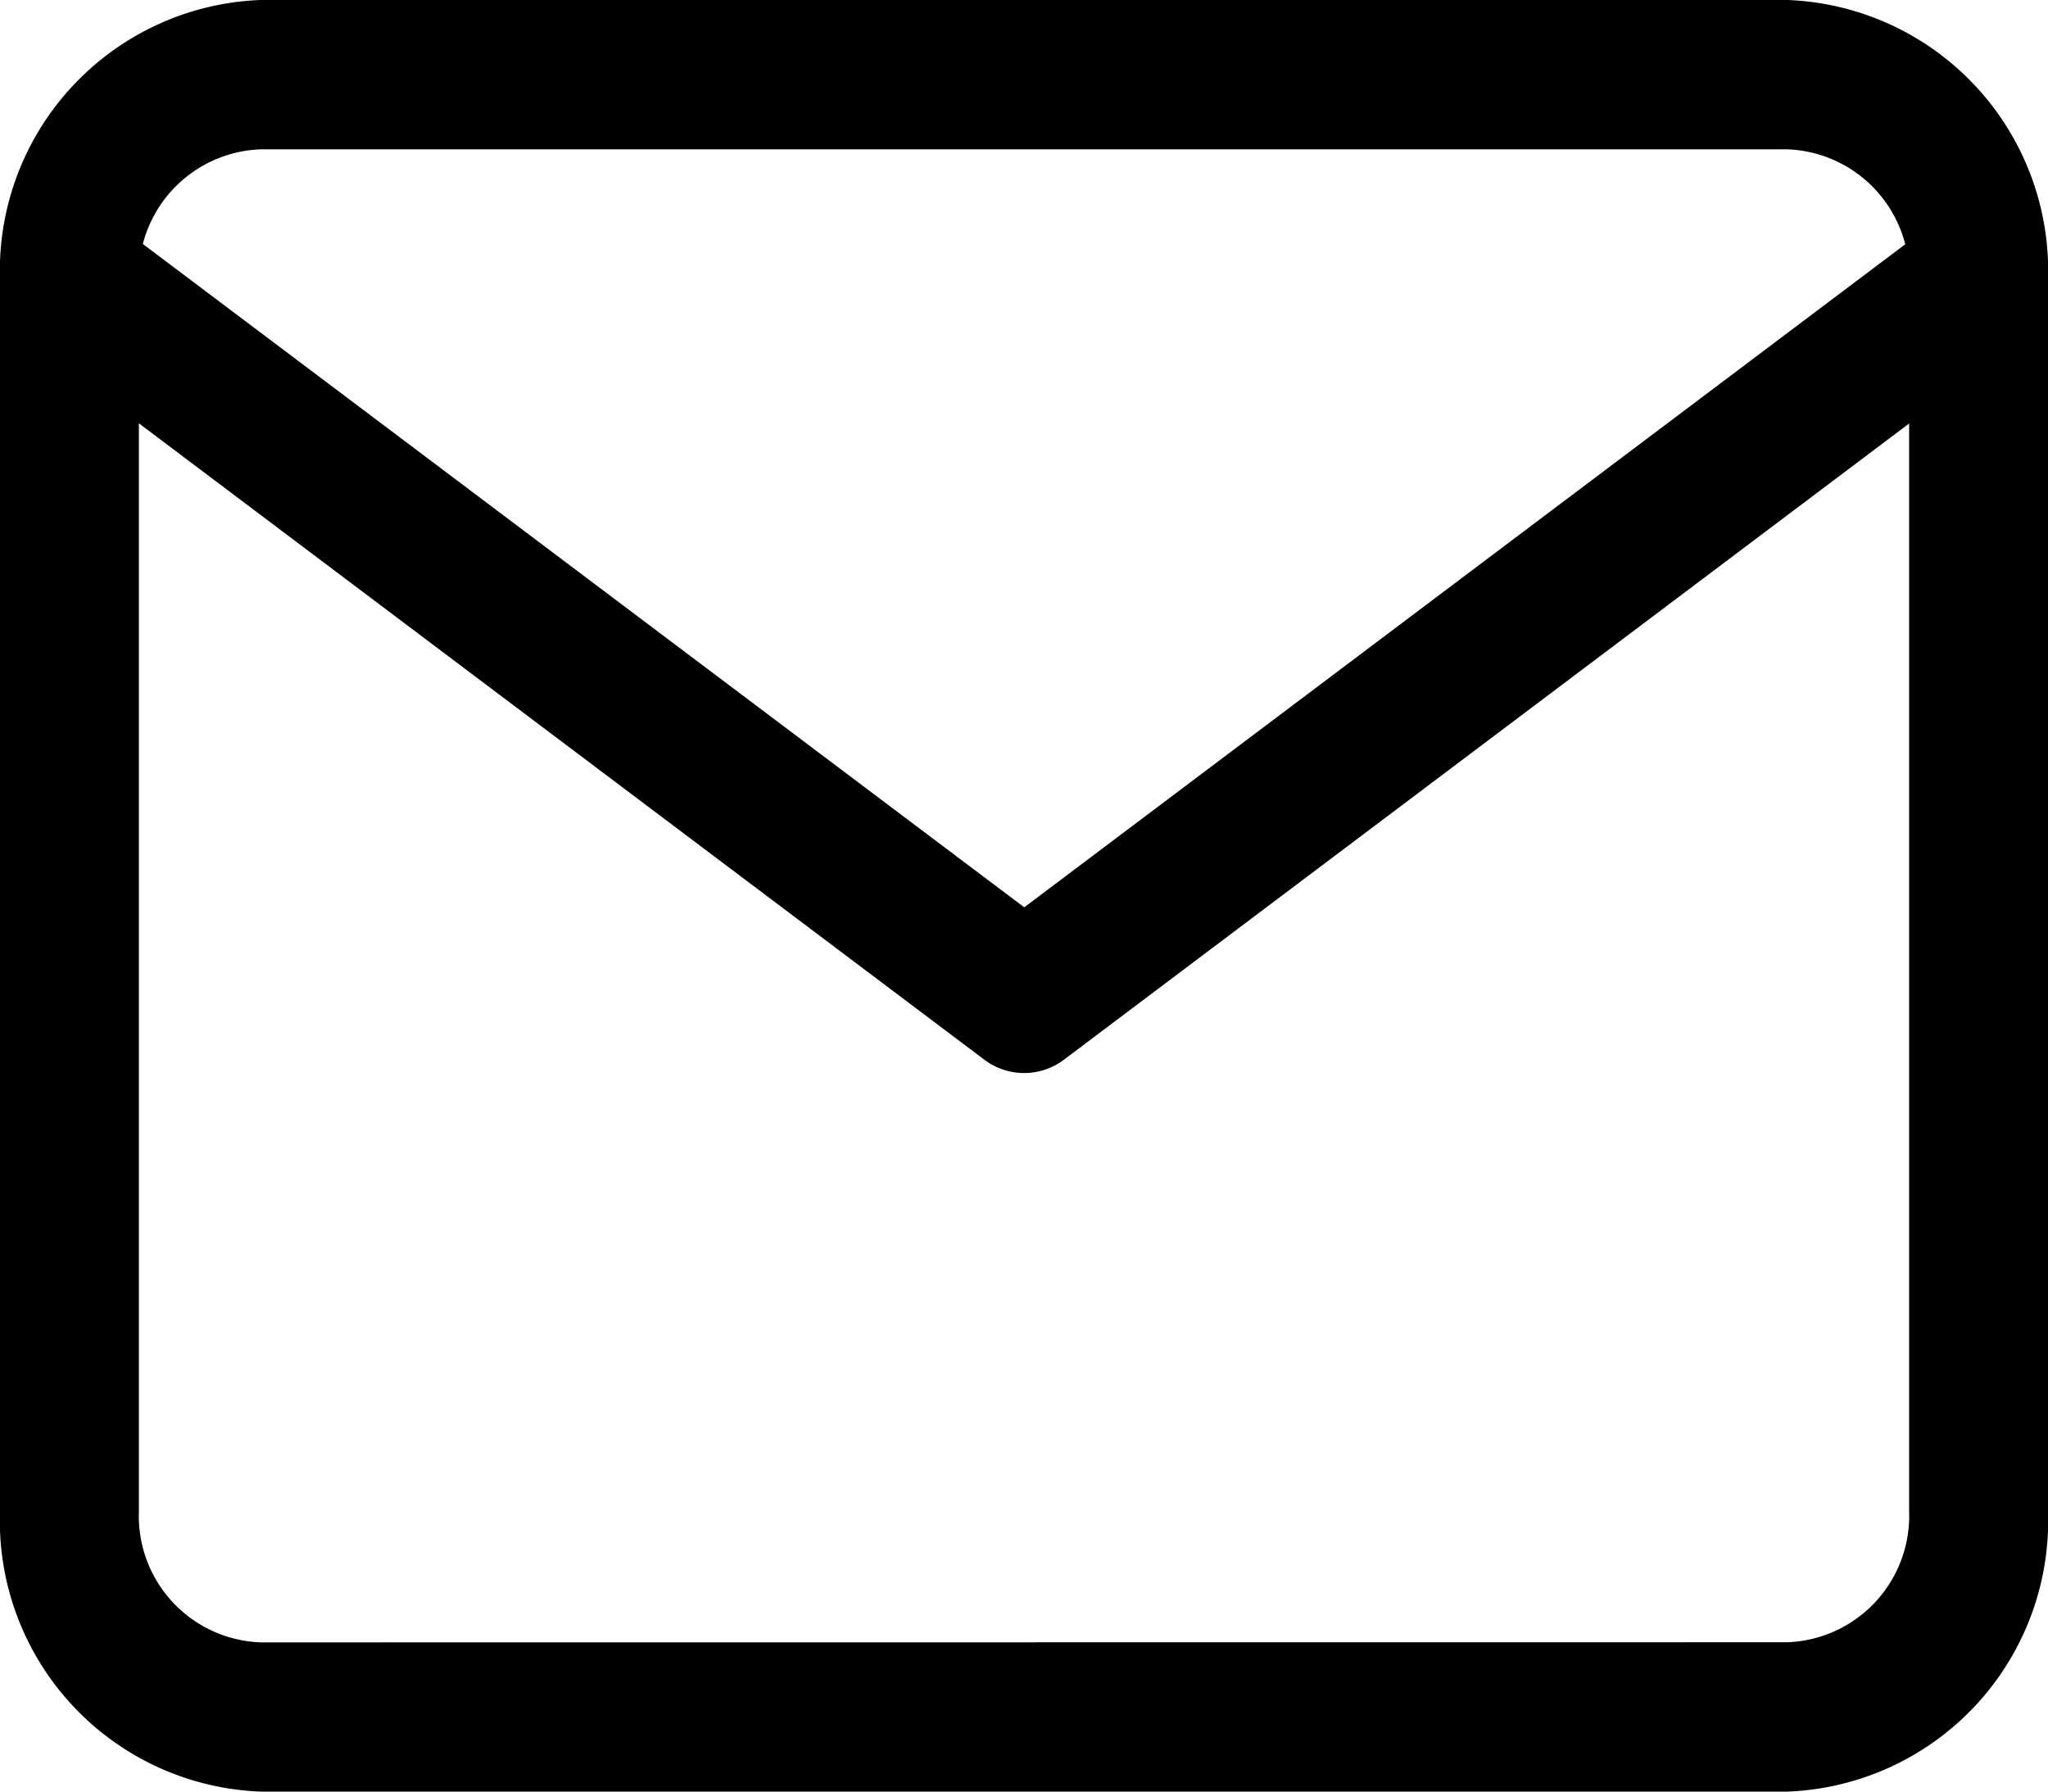
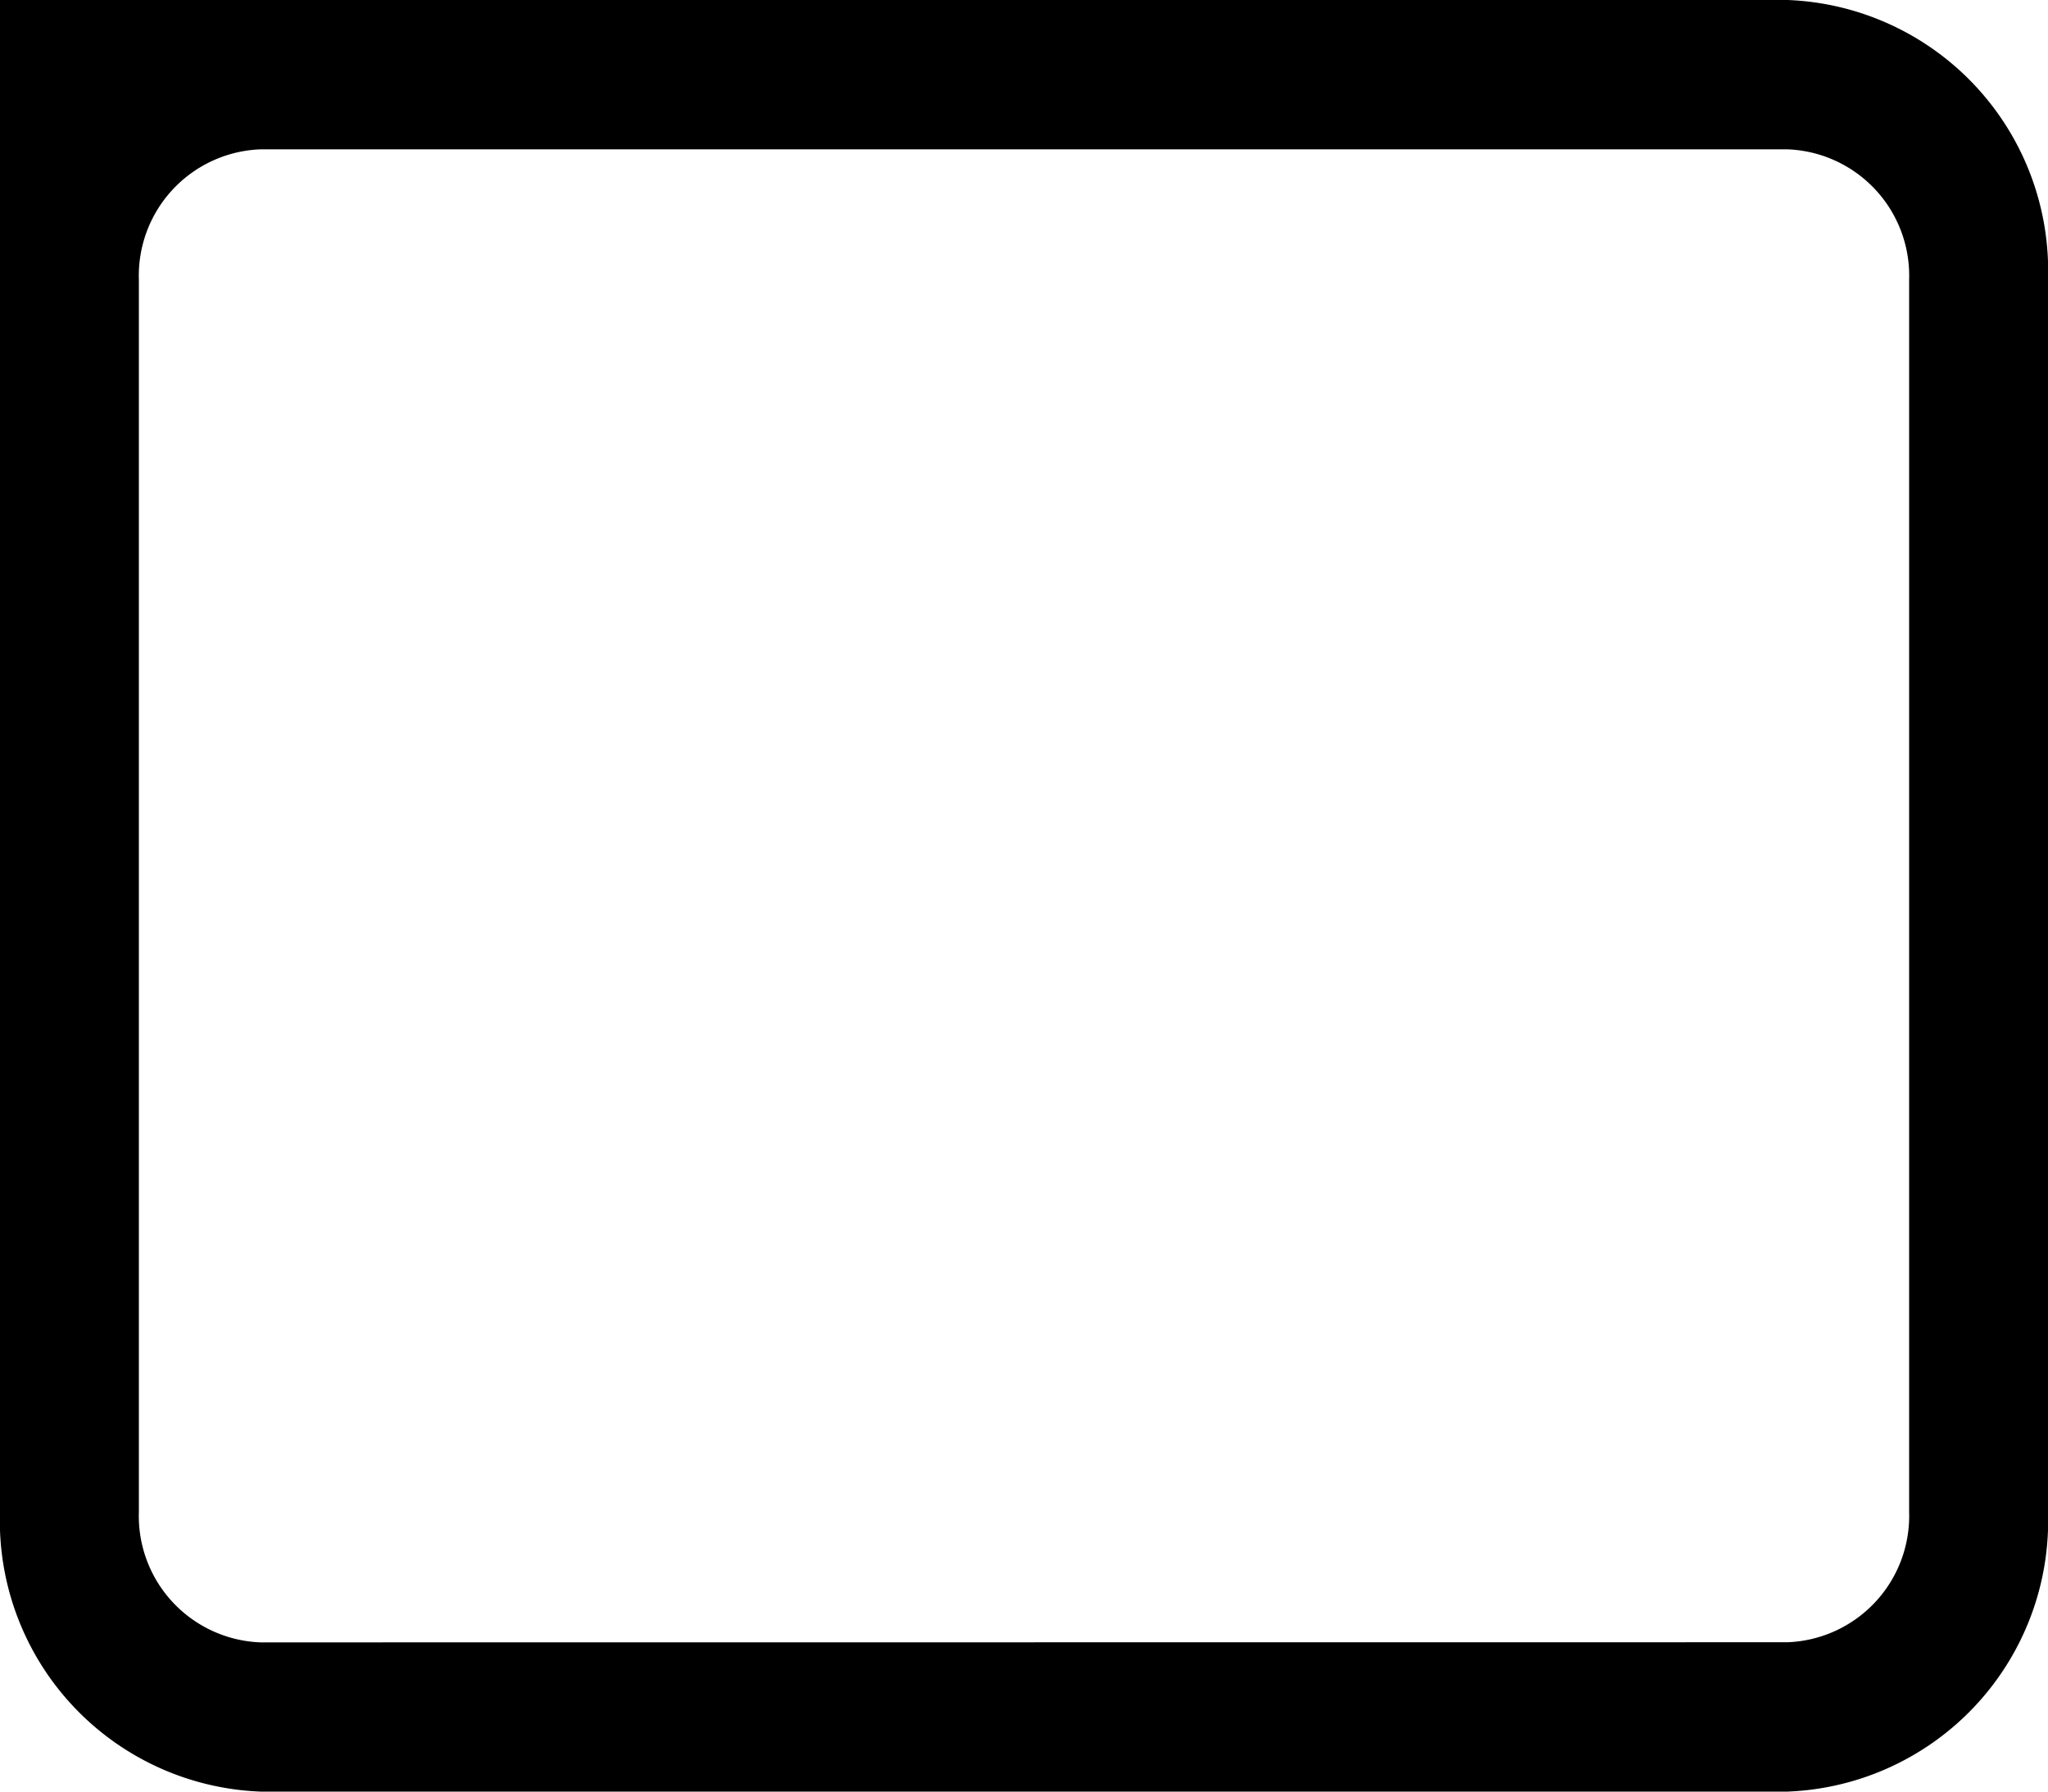
<svg xmlns="http://www.w3.org/2000/svg" width="16" height="14" viewBox="0 0 16 14">
-   <path d="M4.534,5.5H16.466A2.117,2.117,0,0,1,18.5,7.688v9.625A2.117,2.117,0,0,1,16.466,19.5H4.534A2.117,2.117,0,0,1,2.5,17.313V7.688A2.117,2.117,0,0,1,4.534,5.5ZM16.466,18.333a.988.988,0,0,0,.949-1.021V7.688a.988.988,0,0,0-.949-1.021H4.534a.988.988,0,0,0-.949,1.021v9.625a.988.988,0,0,0,.949,1.021Z" transform="translate(-2.5 -5.5)" />
-   <path d="M10.5,15.281a.516.516,0,0,1-.311-.105L2.731,9.561A.612.612,0,0,1,2.6,8.749a.519.519,0,0,1,.755-.143l7.147,5.38,7.147-5.38a.519.519,0,0,1,.755.143.612.612,0,0,1-.133.812l-7.458,5.615A.516.516,0,0,1,10.5,15.281Z" transform="translate(-2.5 -6.896)" />
+   <path d="M4.534,5.5H16.466A2.117,2.117,0,0,1,18.5,7.688v9.625A2.117,2.117,0,0,1,16.466,19.5H4.534A2.117,2.117,0,0,1,2.5,17.313A2.117,2.117,0,0,1,4.534,5.5ZM16.466,18.333a.988.988,0,0,0,.949-1.021V7.688a.988.988,0,0,0-.949-1.021H4.534a.988.988,0,0,0-.949,1.021v9.625a.988.988,0,0,0,.949,1.021Z" transform="translate(-2.5 -5.5)" />
</svg>